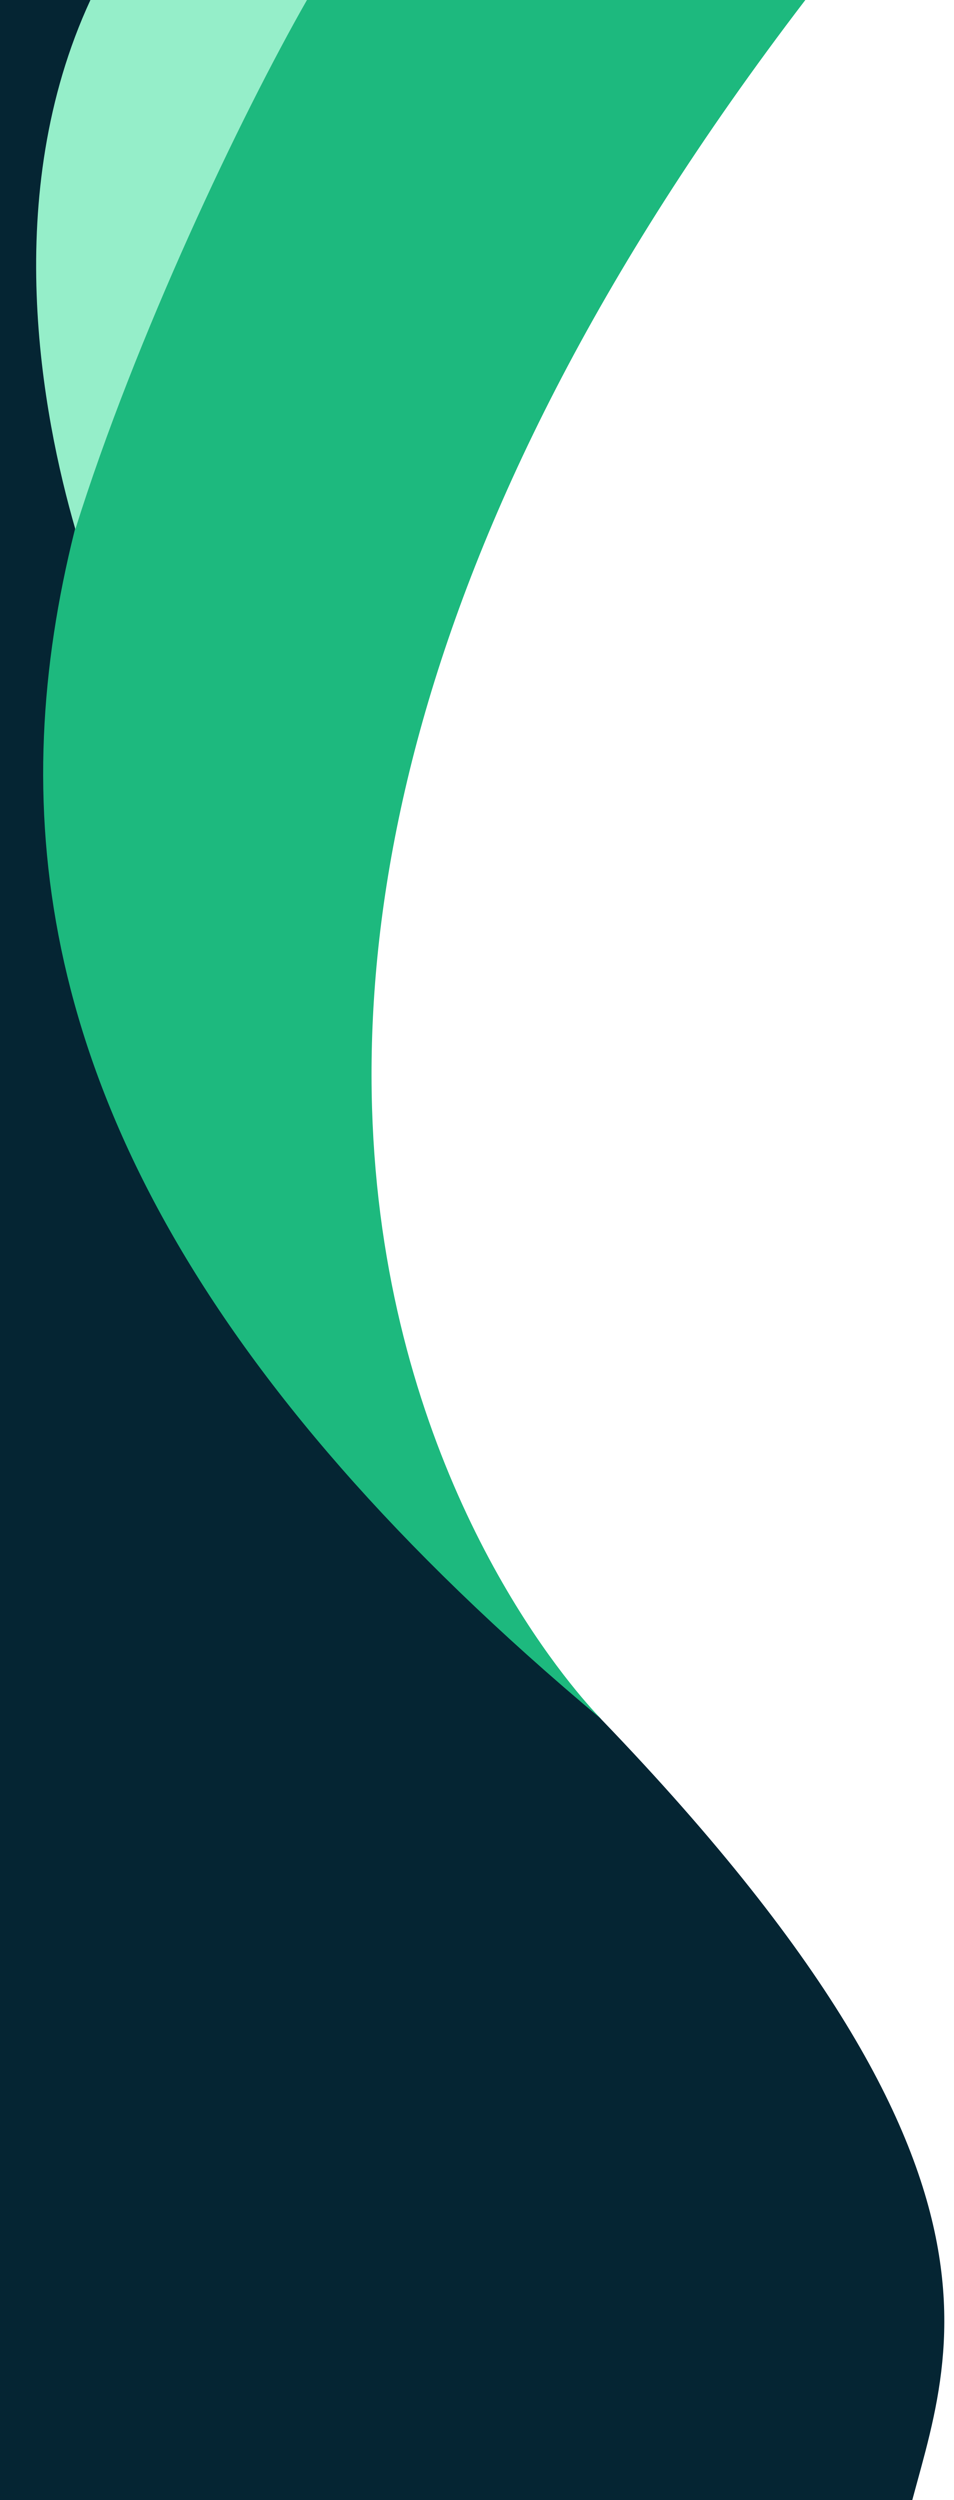
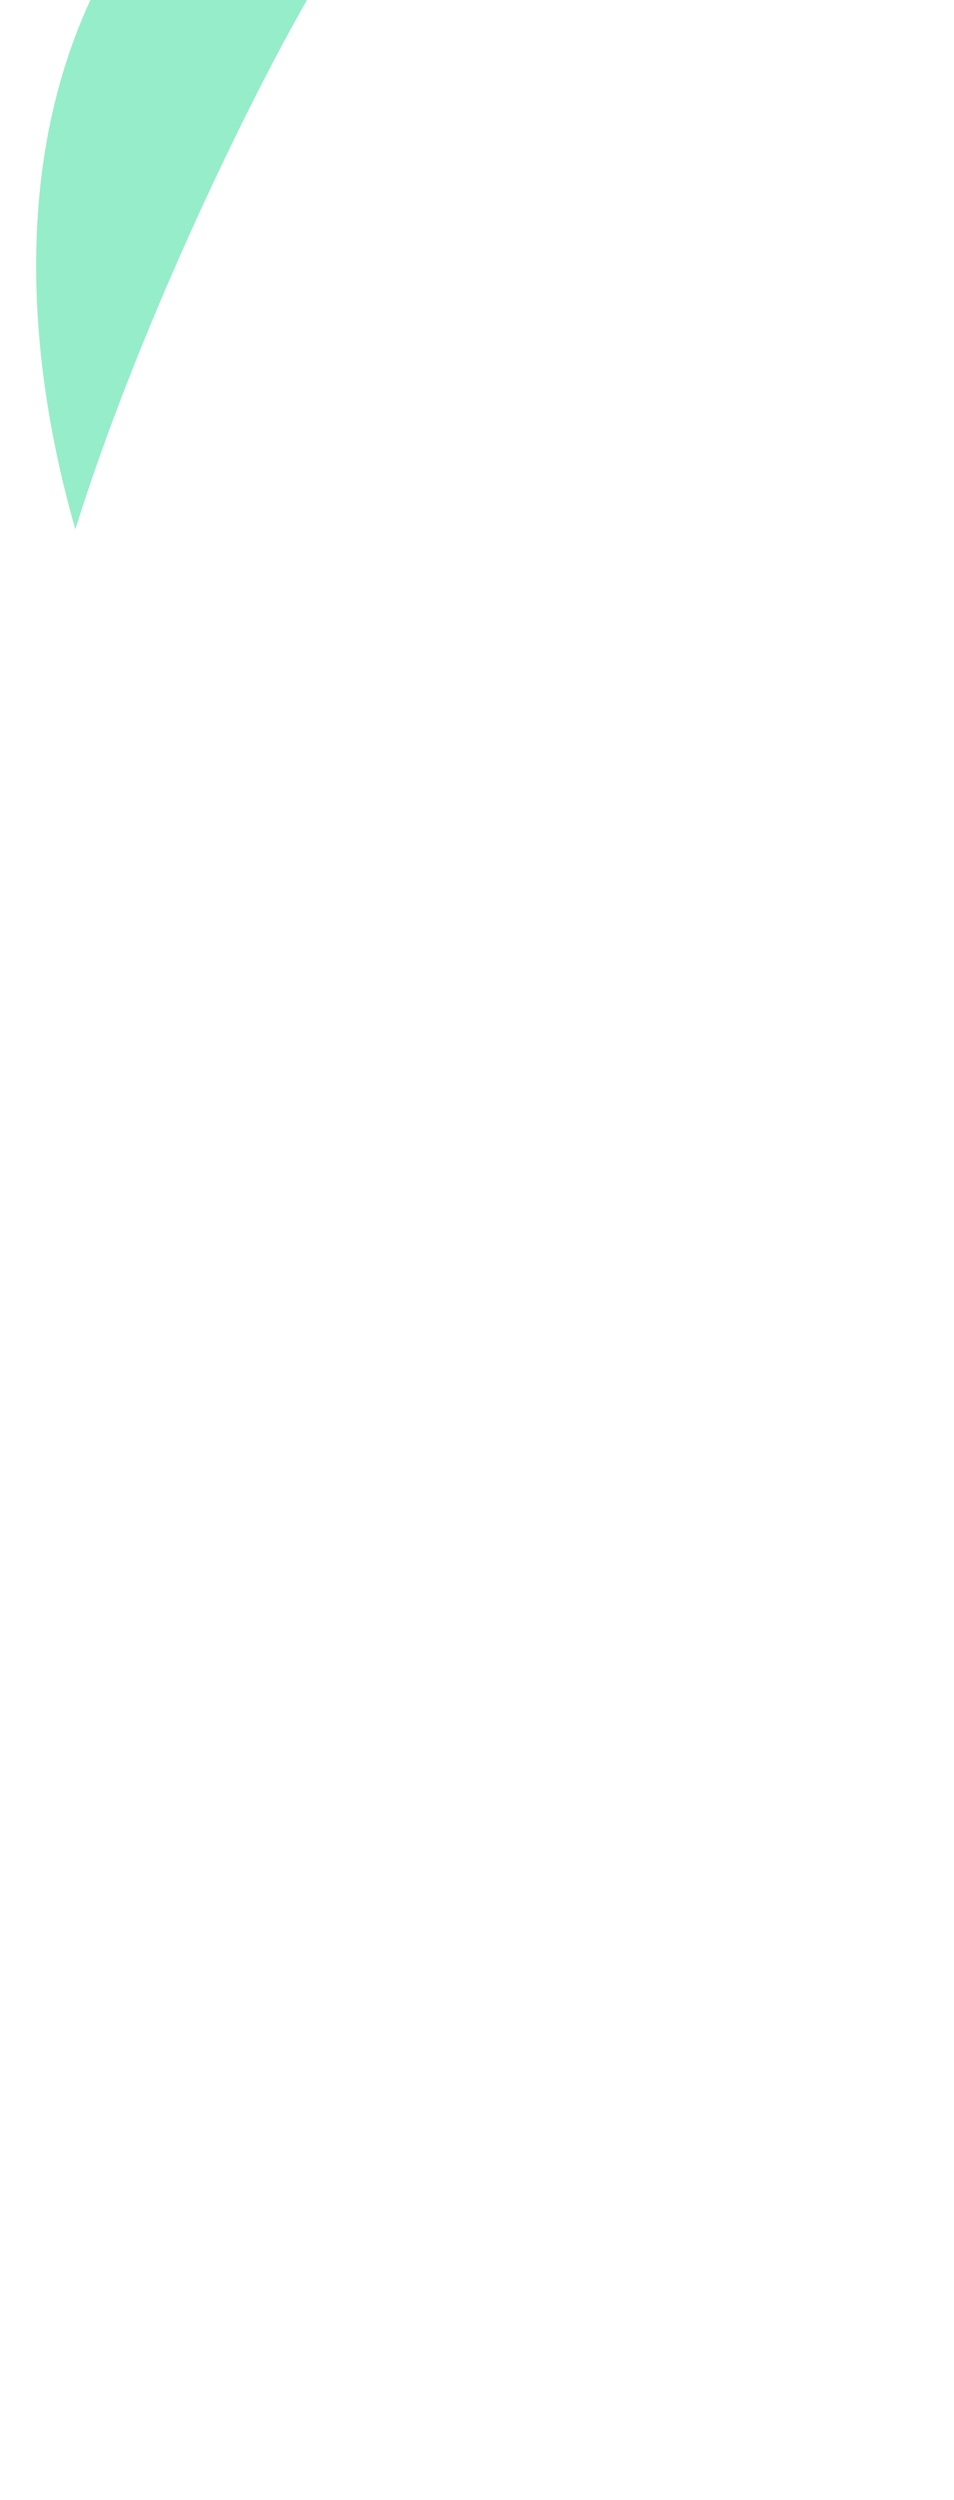
<svg xmlns="http://www.w3.org/2000/svg" id="Layer_1" data-name="Layer 1" viewBox="0 0 316.5 829">
  <defs>
    <style>
      .cls-1 {
        fill: #1db97e;
      }

      .cls-2 {
        fill: #95eec9;
      }

      .cls-3 {
        fill: #052533;
      }
    </style>
  </defs>
-   <path class="cls-3" d="M150.12,521.79c195.75,181.91,167.39,251.76,152.54,307.21H-41.53V0H93.02s-191.23,291.02,57.11,521.79h-.01Z" />
-   <path class="cls-1" d="M267.18,0C-10.89,363.44,199.6,570.13,199.6,570.13-74.24,341.18,12.81,166.1,99.59,0h167.59Z" />
  <path class="cls-2" d="M101.84,0H30C.08,64.64,14.03,137.59,25,175.5,45,111.5,79.89,38.41,101.84,0Z" />
</svg>